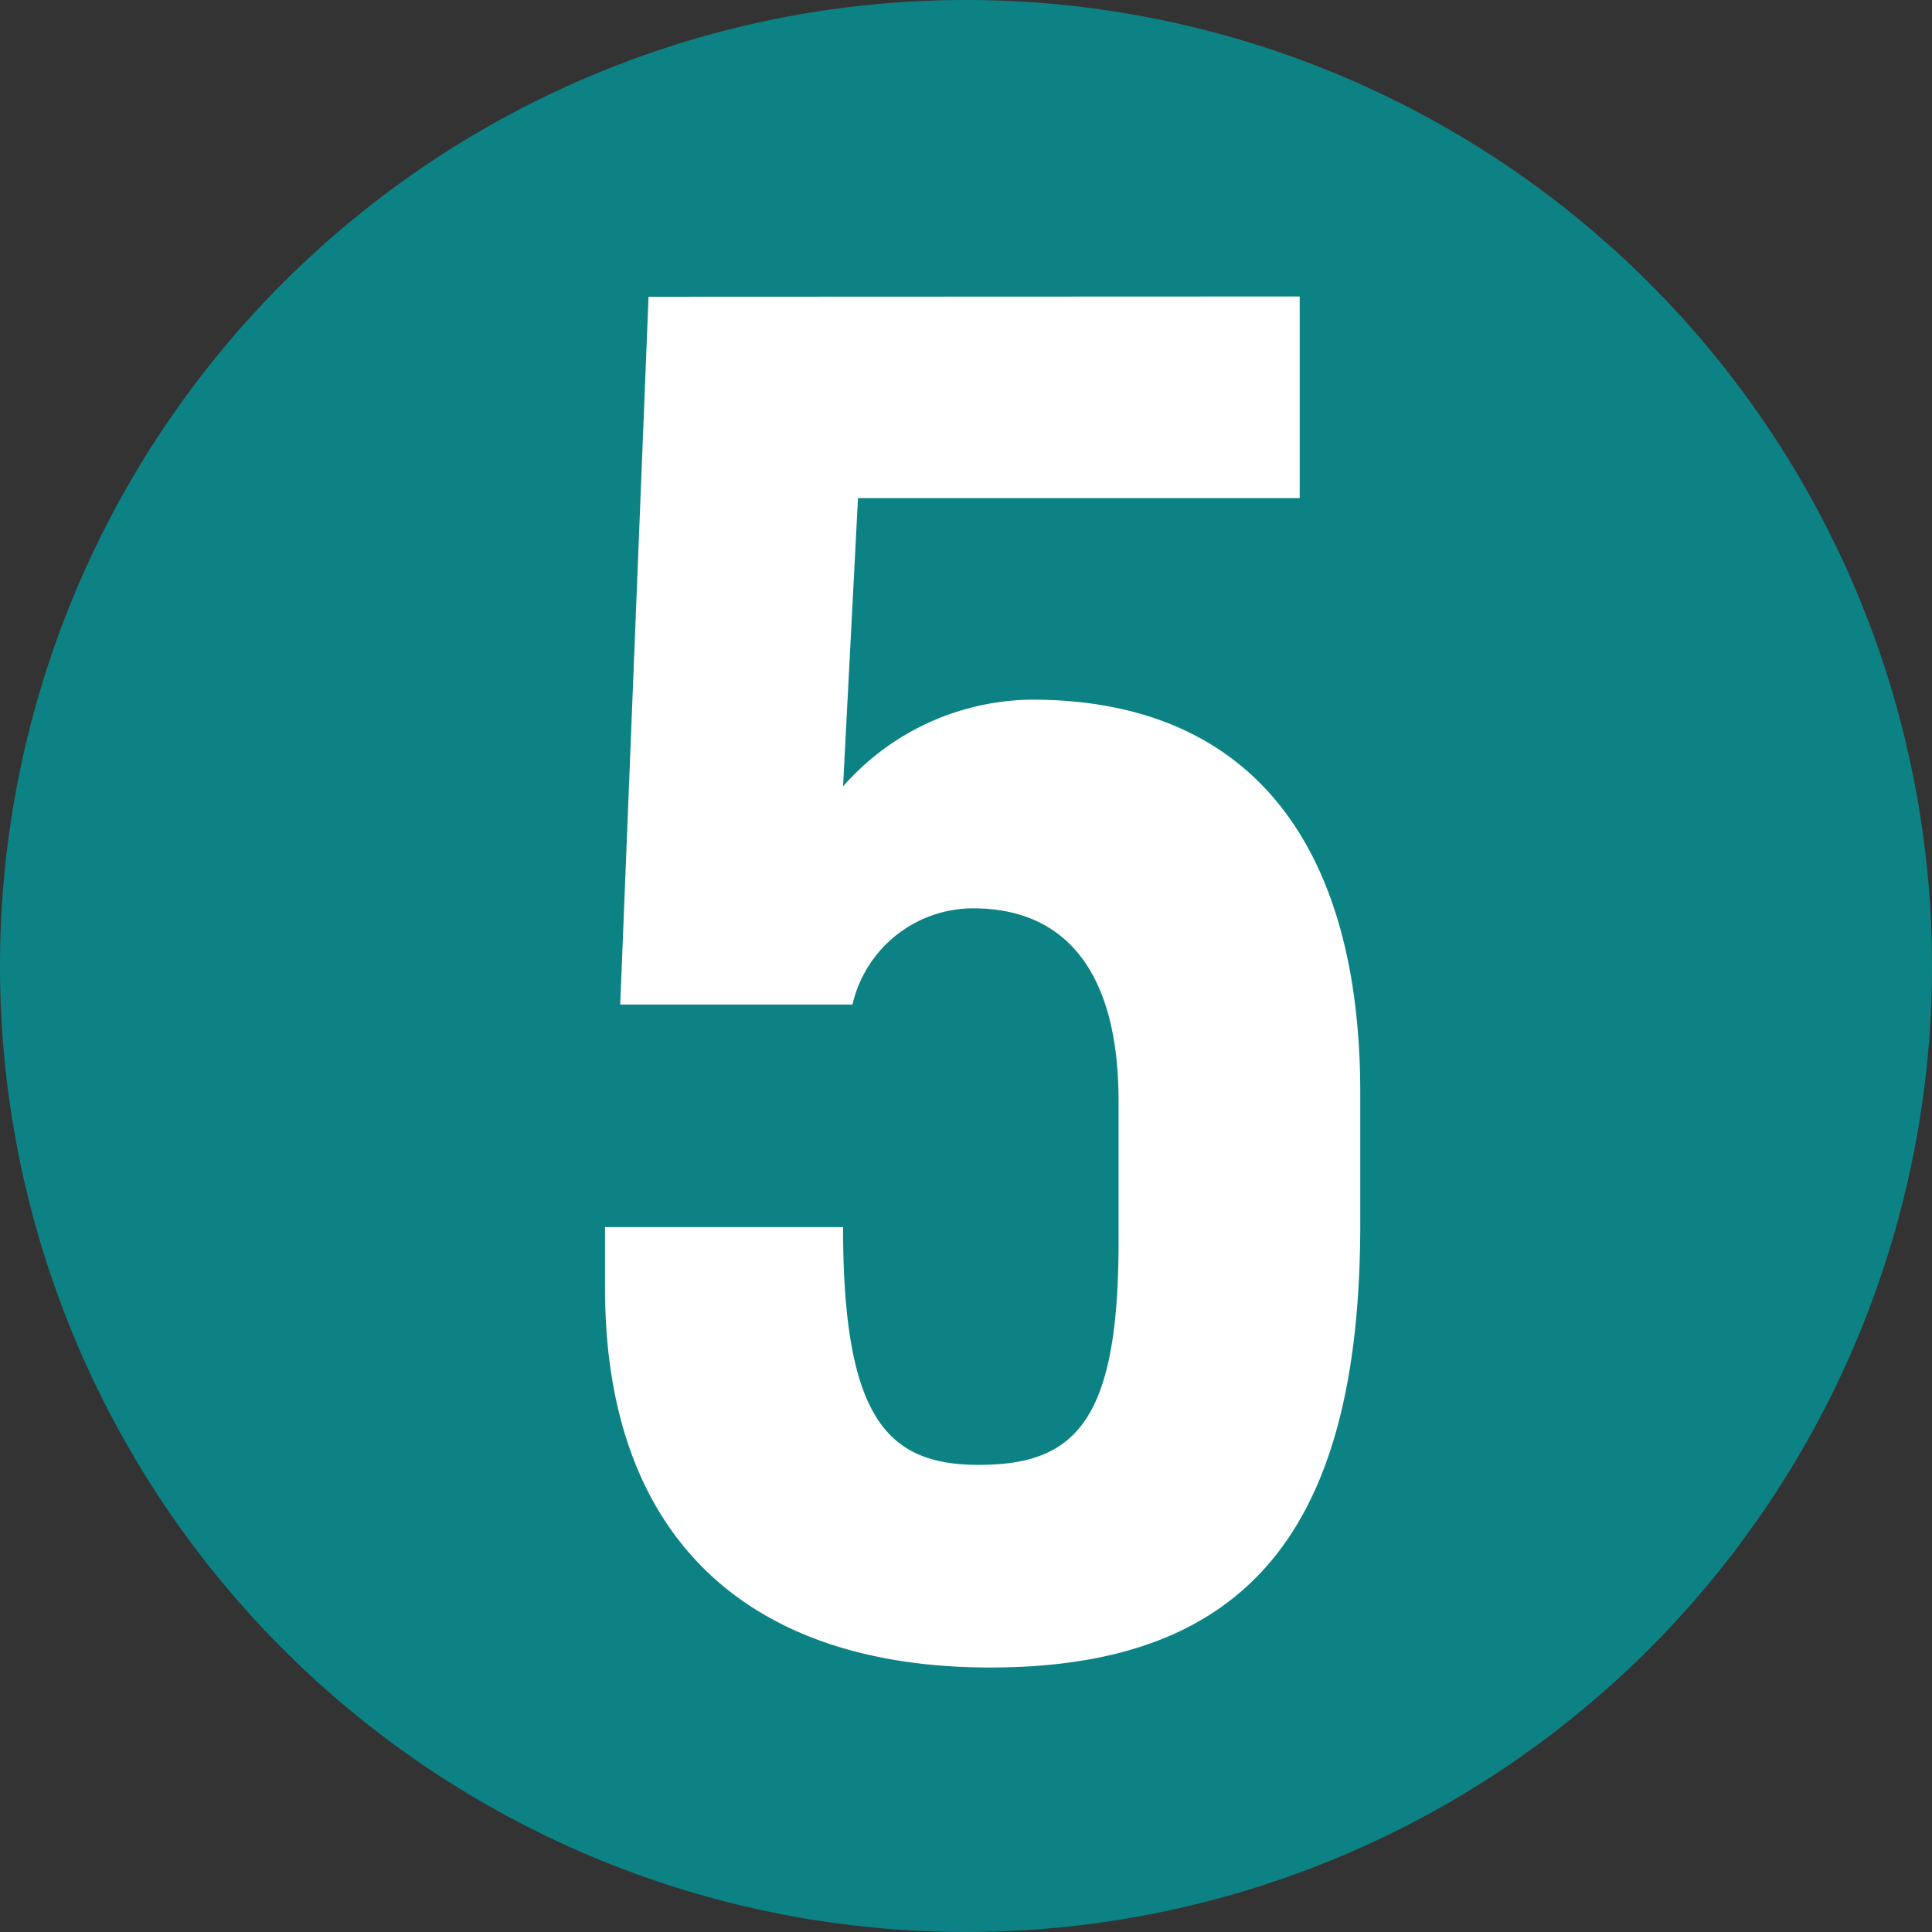
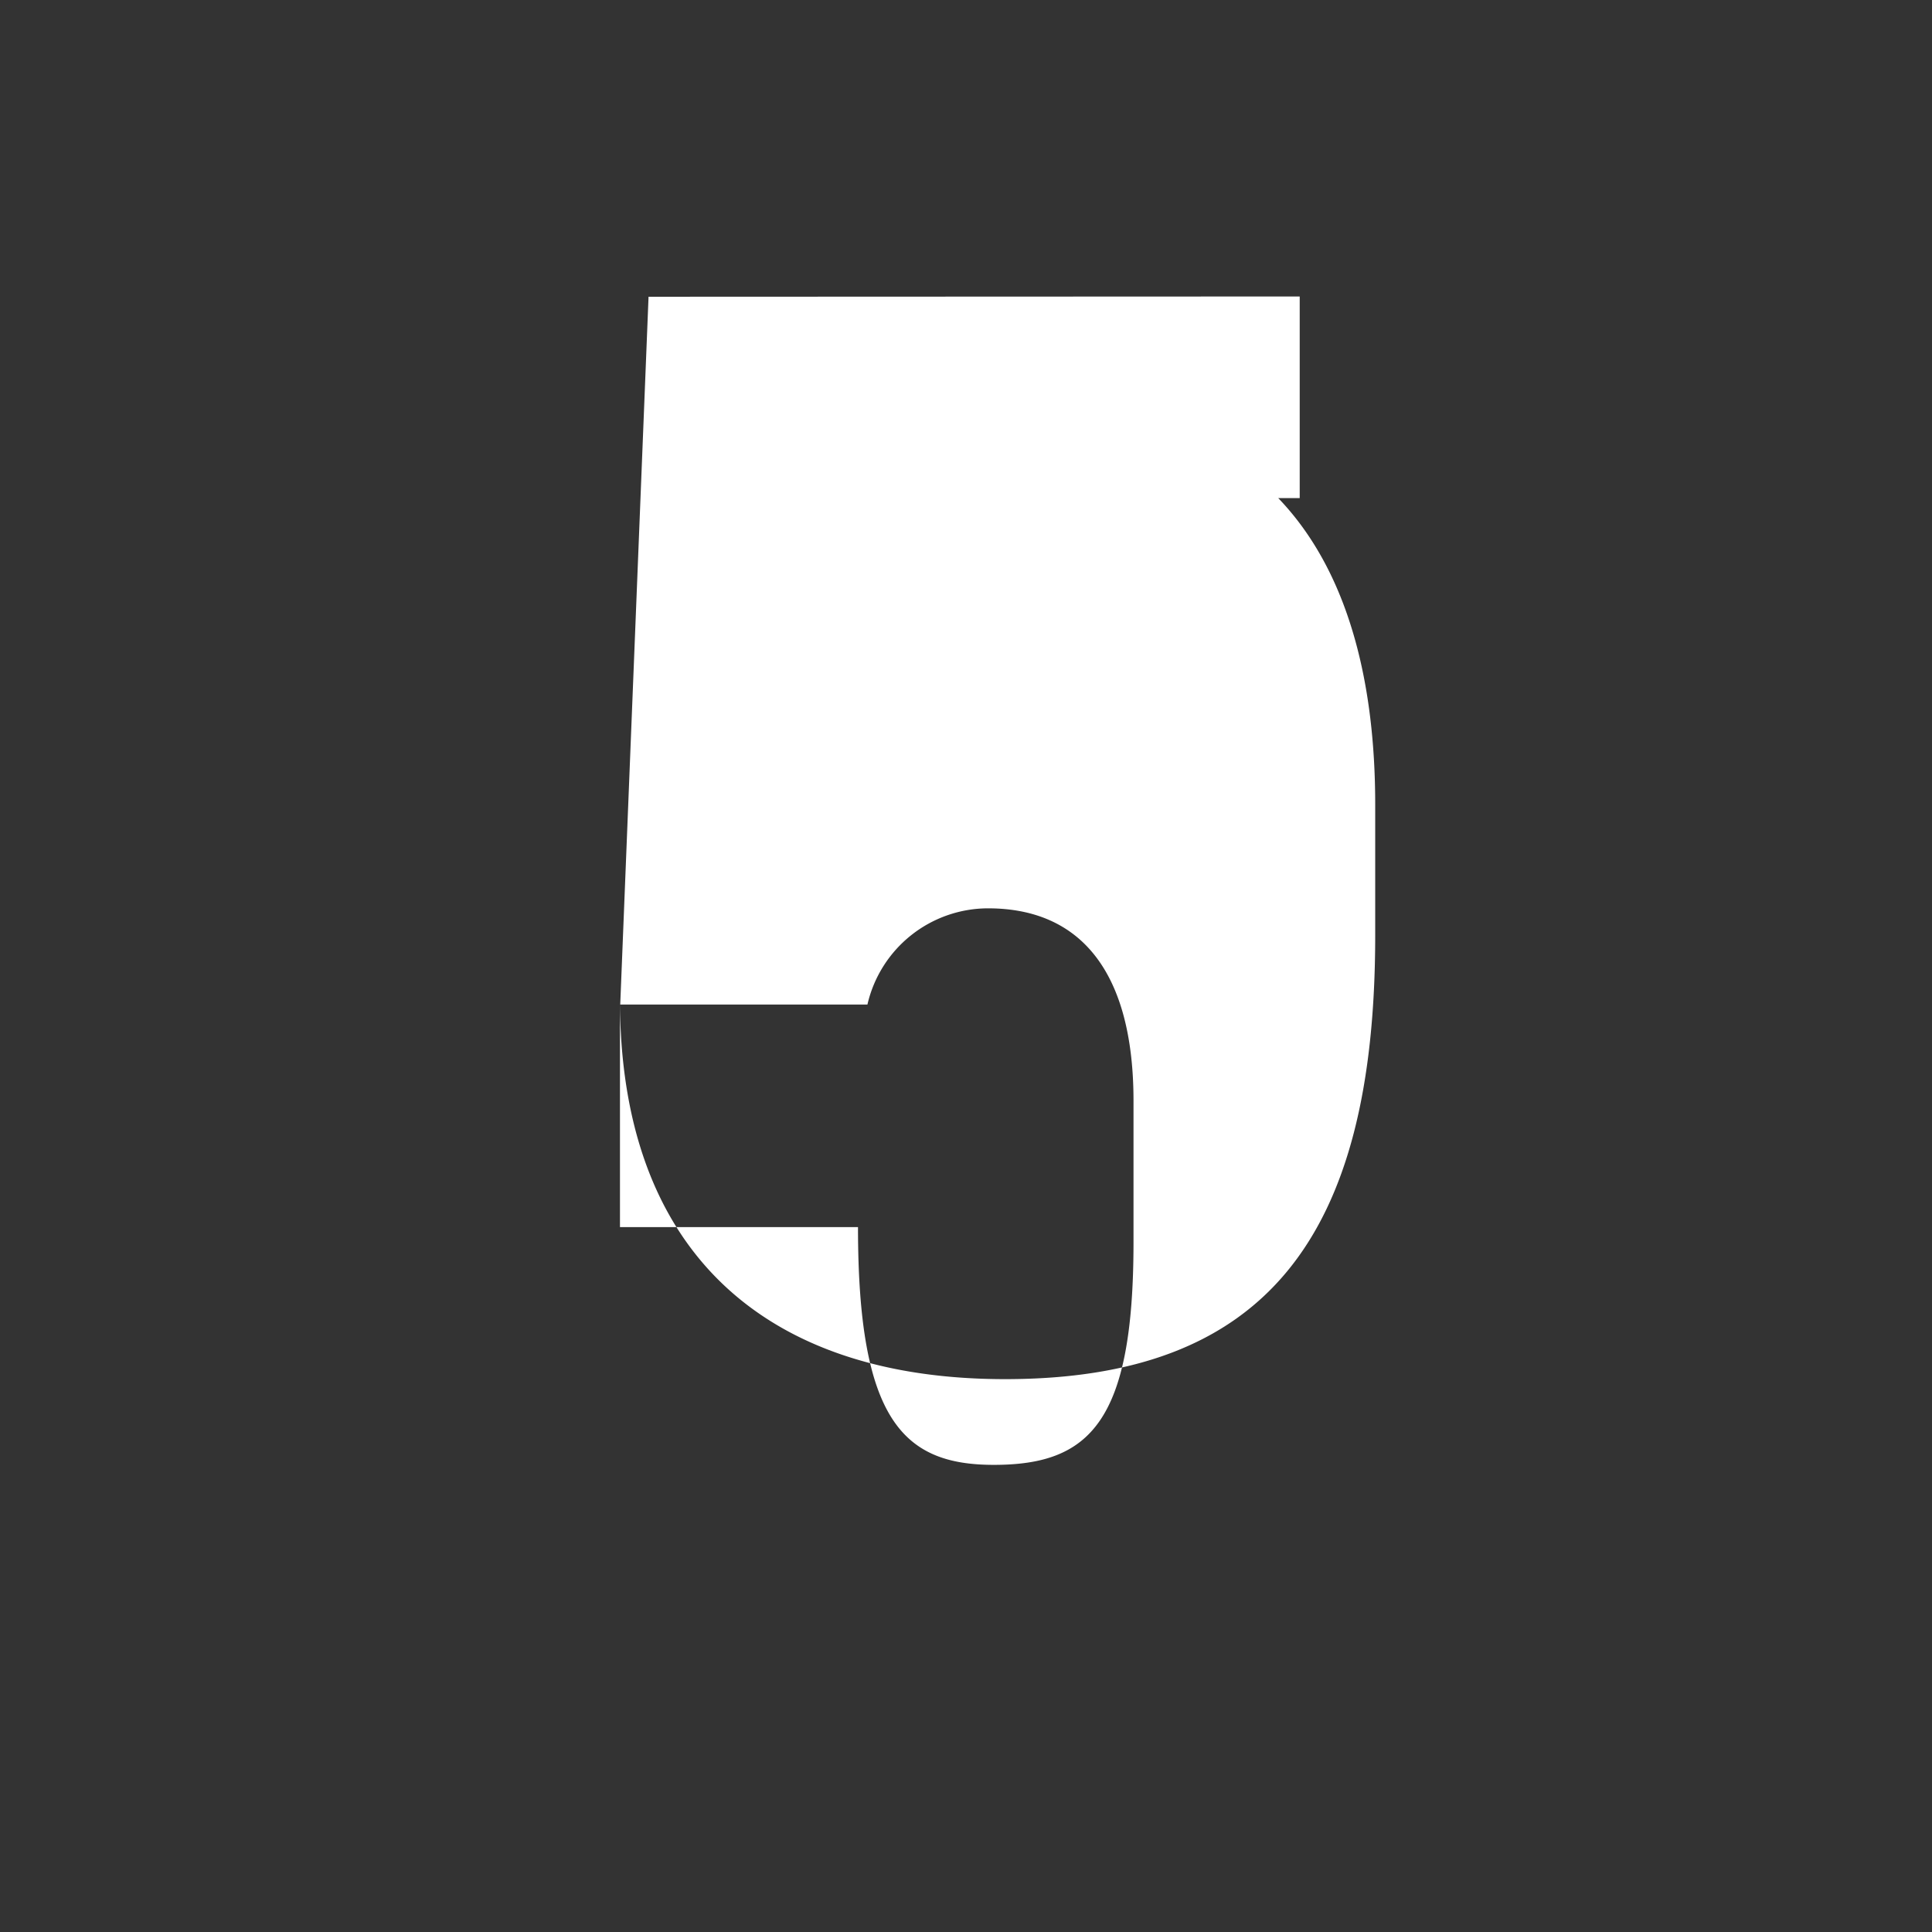
<svg xmlns="http://www.w3.org/2000/svg" viewBox="0 0 73.7 73.7">
  <rect x="0" y="0" width="73.7" height="73.7" fill="#333333" stroke="none" />
  <defs>
    <style>.cls-1{fill:#009ca0;opacity:0.75;}.cls-2{fill:#fff;}</style>
  </defs>
  <title>5</title>
  <g id="Слой_2" data-name="Слой 2">
    <g id="Слой_1-2" data-name="Слой 1">
-       <path class="cls-1" d="M36.85,73.7A36.85,36.85,0,1,0,0,36.85,36.85,36.85,0,0,0,36.85,73.7" />
-       <path class="cls-2" d="M49.58,11.31V19H32.73l-.57,11a9.7,9.7,0,0,1,7.2-3.31c8.42,0,12.53,5.62,12.53,15v5c0,11.59-4.25,16.92-14.12,16.92-9.29,0-14.69-5-14.69-14.47V46.81h9.08c0,7.35,1.72,9.07,5.18,9.07,3.67,0,5.33-1.65,5.33-8.49V42c0-4.9-2-7.35-5.55-7.35a4.73,4.73,0,0,0-4.6,3.67H23.66l1.08-27Z" />
+       <path class="cls-2" d="M49.58,11.31V19H32.73a9.7,9.7,0,0,1,7.2-3.31c8.42,0,12.53,5.62,12.53,15v5c0,11.59-4.25,16.92-14.12,16.92-9.29,0-14.69-5-14.69-14.47V46.81h9.08c0,7.35,1.72,9.07,5.18,9.07,3.67,0,5.33-1.65,5.33-8.49V42c0-4.9-2-7.35-5.55-7.35a4.73,4.73,0,0,0-4.6,3.67H23.66l1.08-27Z" />
    </g>
  </g>
</svg>